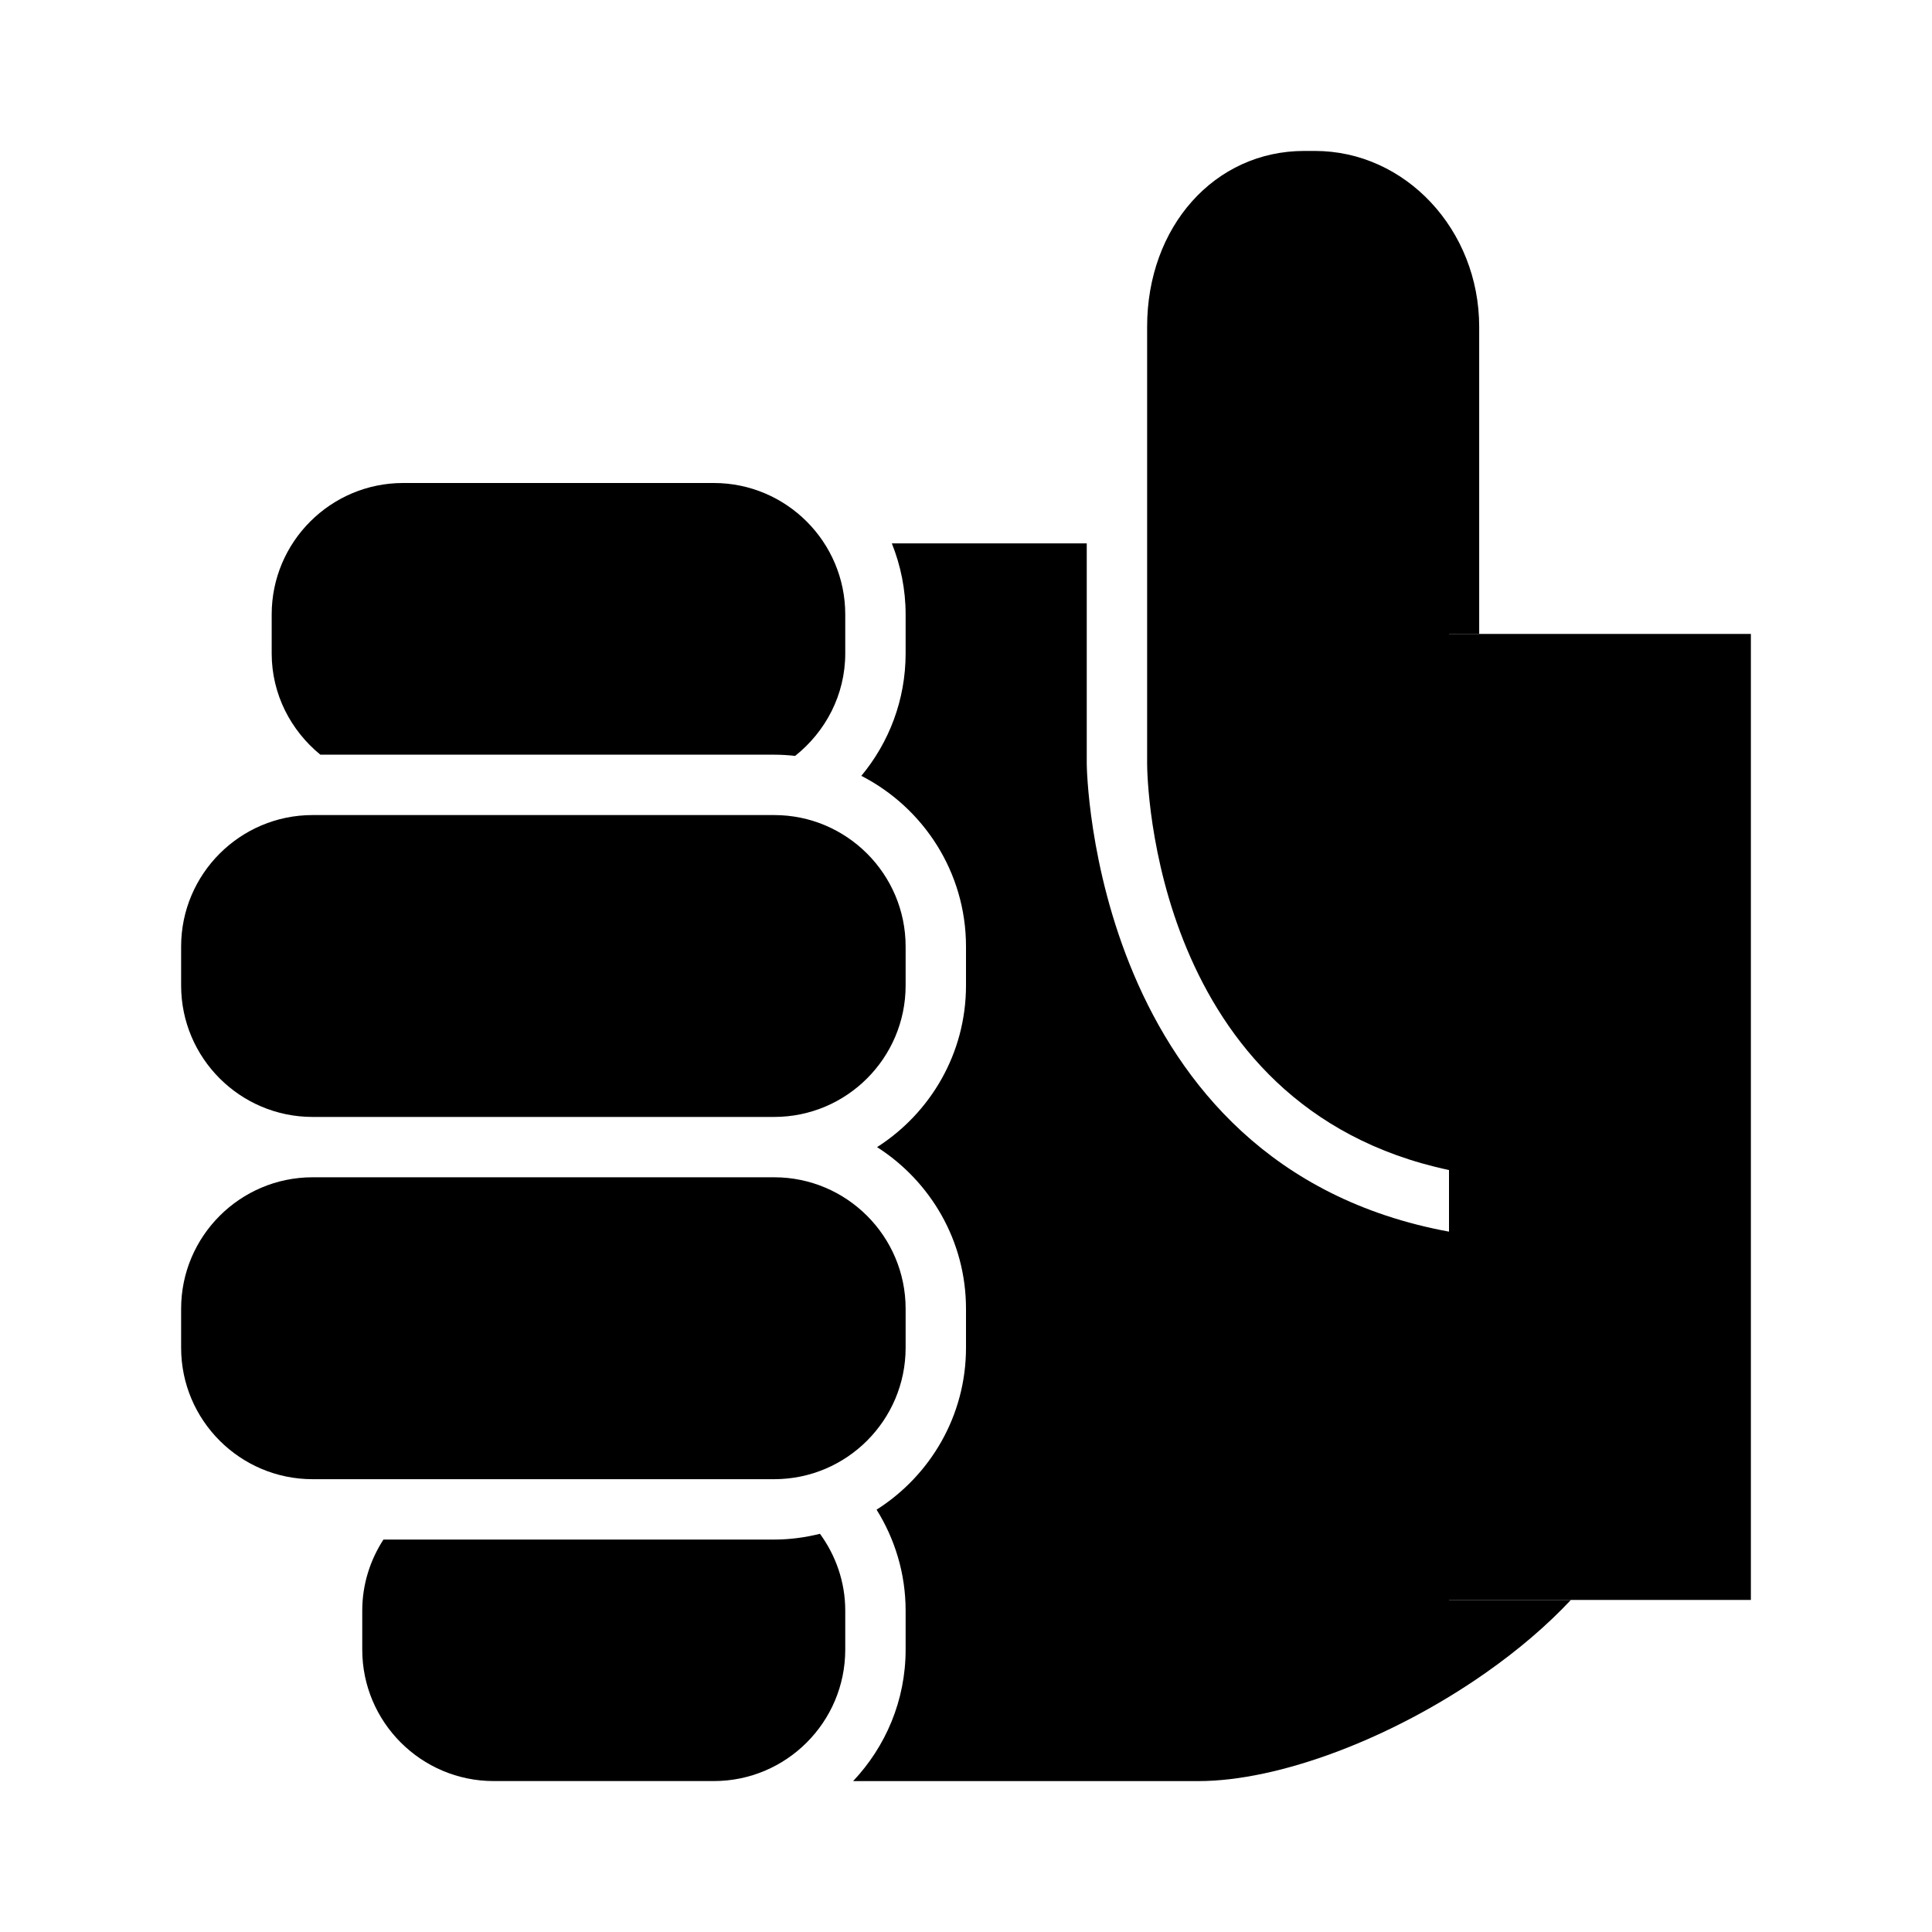
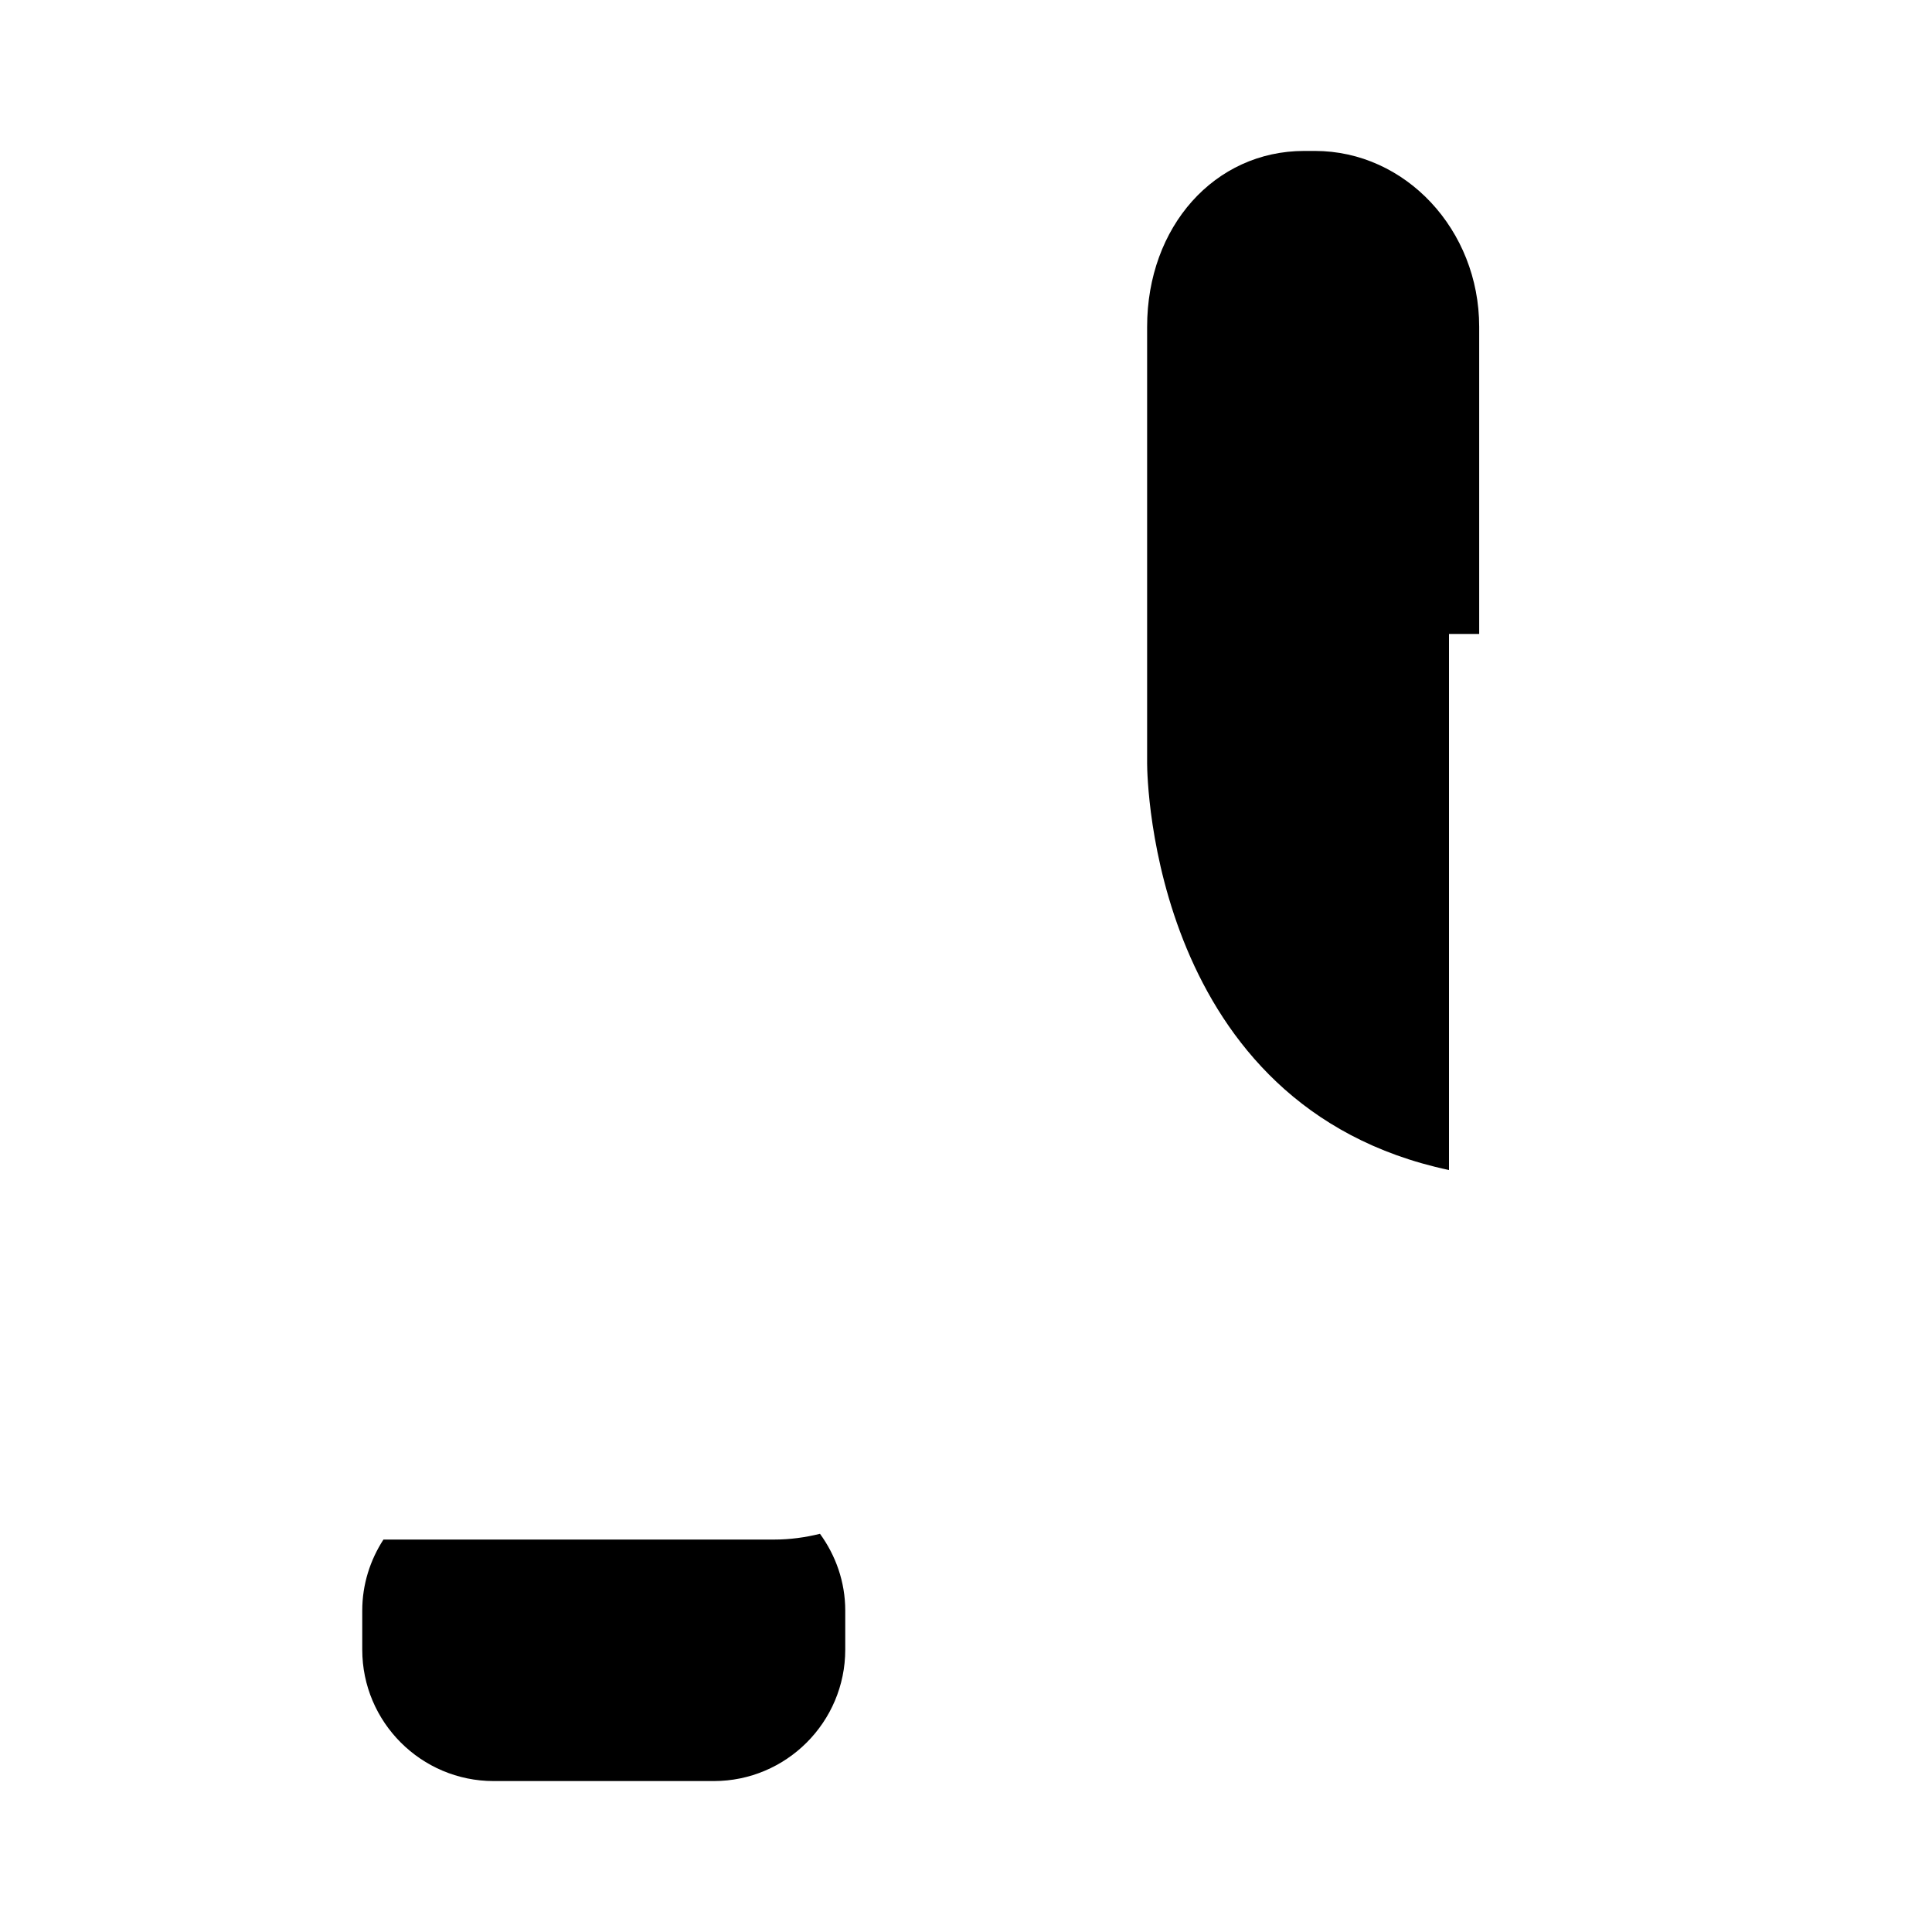
<svg xmlns="http://www.w3.org/2000/svg" version="1.1" id="Capa_1" x="0px" y="0px" width="64px" height="64px" viewBox="0 0 64 64" enable-background="new 0 0 64 64" xml:space="preserve">
  <g>
-     <path d="M36,25.301V18h-6.457C29.835,18.729,30,19.522,30,20.354v1.292c0,1.541-0.552,2.954-1.467,4.055   C30.588,26.755,32,28.891,32,31.354v1.292c0,2.249-1.178,4.224-2.946,5.354C30.822,39.13,32,41.104,32,43.354v1.293   c0,2.255-1.185,4.235-2.962,5.363C29.644,50.982,30,52.126,30,53.354v1.293c0,1.686-0.664,3.215-1.739,4.354H39.7   c2.665,0,6.391-1.401,9.491-3.569c1.113-0.778,2.065-1.598,2.846-2.431H48V40.8C36.165,38.619,36,25.442,36,25.301z" />
-     <path d="M10.612,25h15.034c0.235,0,0.466,0.015,0.694,0.04c1.003-0.799,1.66-2.015,1.66-3.394v-1.292   C28,17.953,26.047,16,23.646,16H13.354C10.953,16,9,17.953,9,20.354v1.292C9,23.002,9.636,24.201,10.612,25z" />
    <path d="M16.354,59h7.292C26.047,59,28,57.047,28,54.646v-1.293c0-0.952-0.316-1.827-0.837-2.544C26.676,50.93,26.169,51,25.646,51   H12.702C12.262,51.68,12,52.485,12,53.354v1.293C12,57.047,13.953,59,16.354,59z" />
-     <path d="M10.354,37h15.292C28.047,37,30,35.047,30,32.646v-1.292C30,28.953,28.047,27,25.646,27h-2H13.354h-3   C7.953,27,6,28.953,6,31.354v1.292C6,35.047,7.953,37,10.354,37z" />
-     <path d="M10.354,49h6h7.292h2C28.047,49,30,47.047,30,44.646v-1.293c0-2.4-1.953-4.354-4.354-4.354H10.354   C7.953,39,6,40.953,6,43.354v1.293C6,47.047,7.953,49,10.354,49z" />
    <path d="M49,10.826C49,7.614,46.559,5,43.557,5h-0.352C40.237,5,38,7.505,38,10.826V25.3c0.002,0.494,0.172,11.371,10,13.459V21h1   V10.826z" />
-     <polygon points="58,21 51,21 49,21 48,21 48,38.759 48,40.8 48,53 52.037,53 54.634,53 58,53  " />
  </g>
</svg>